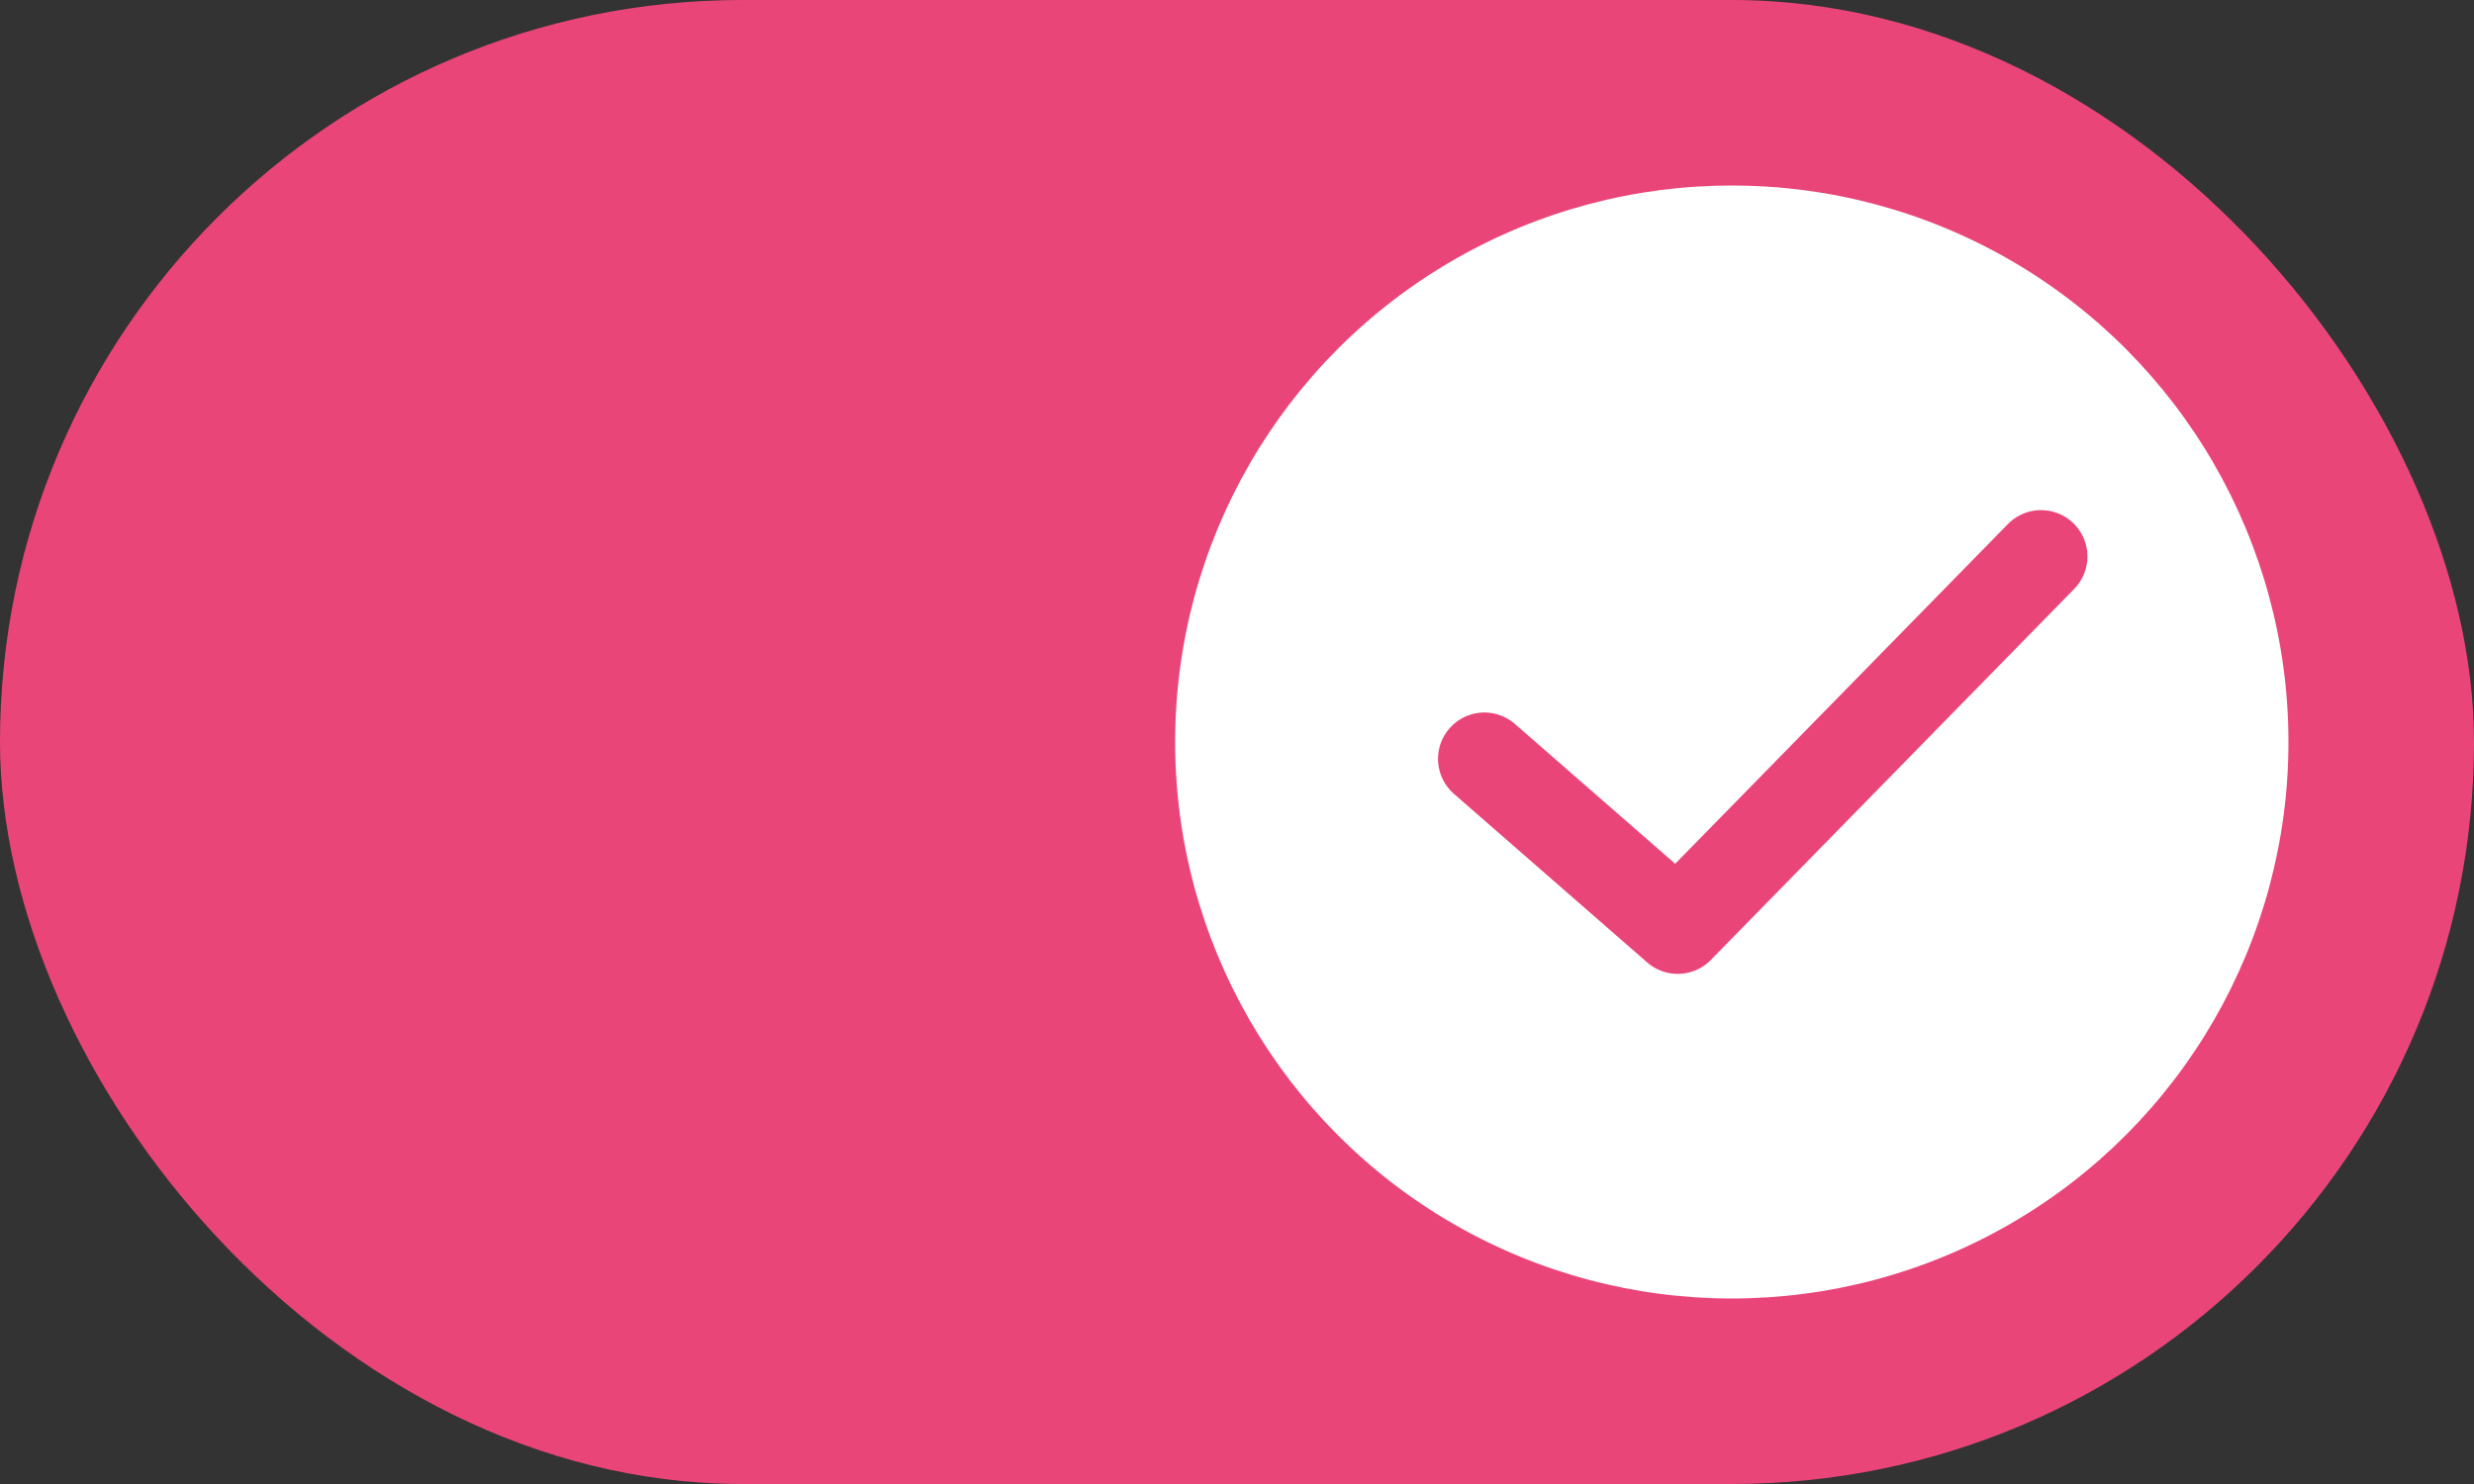
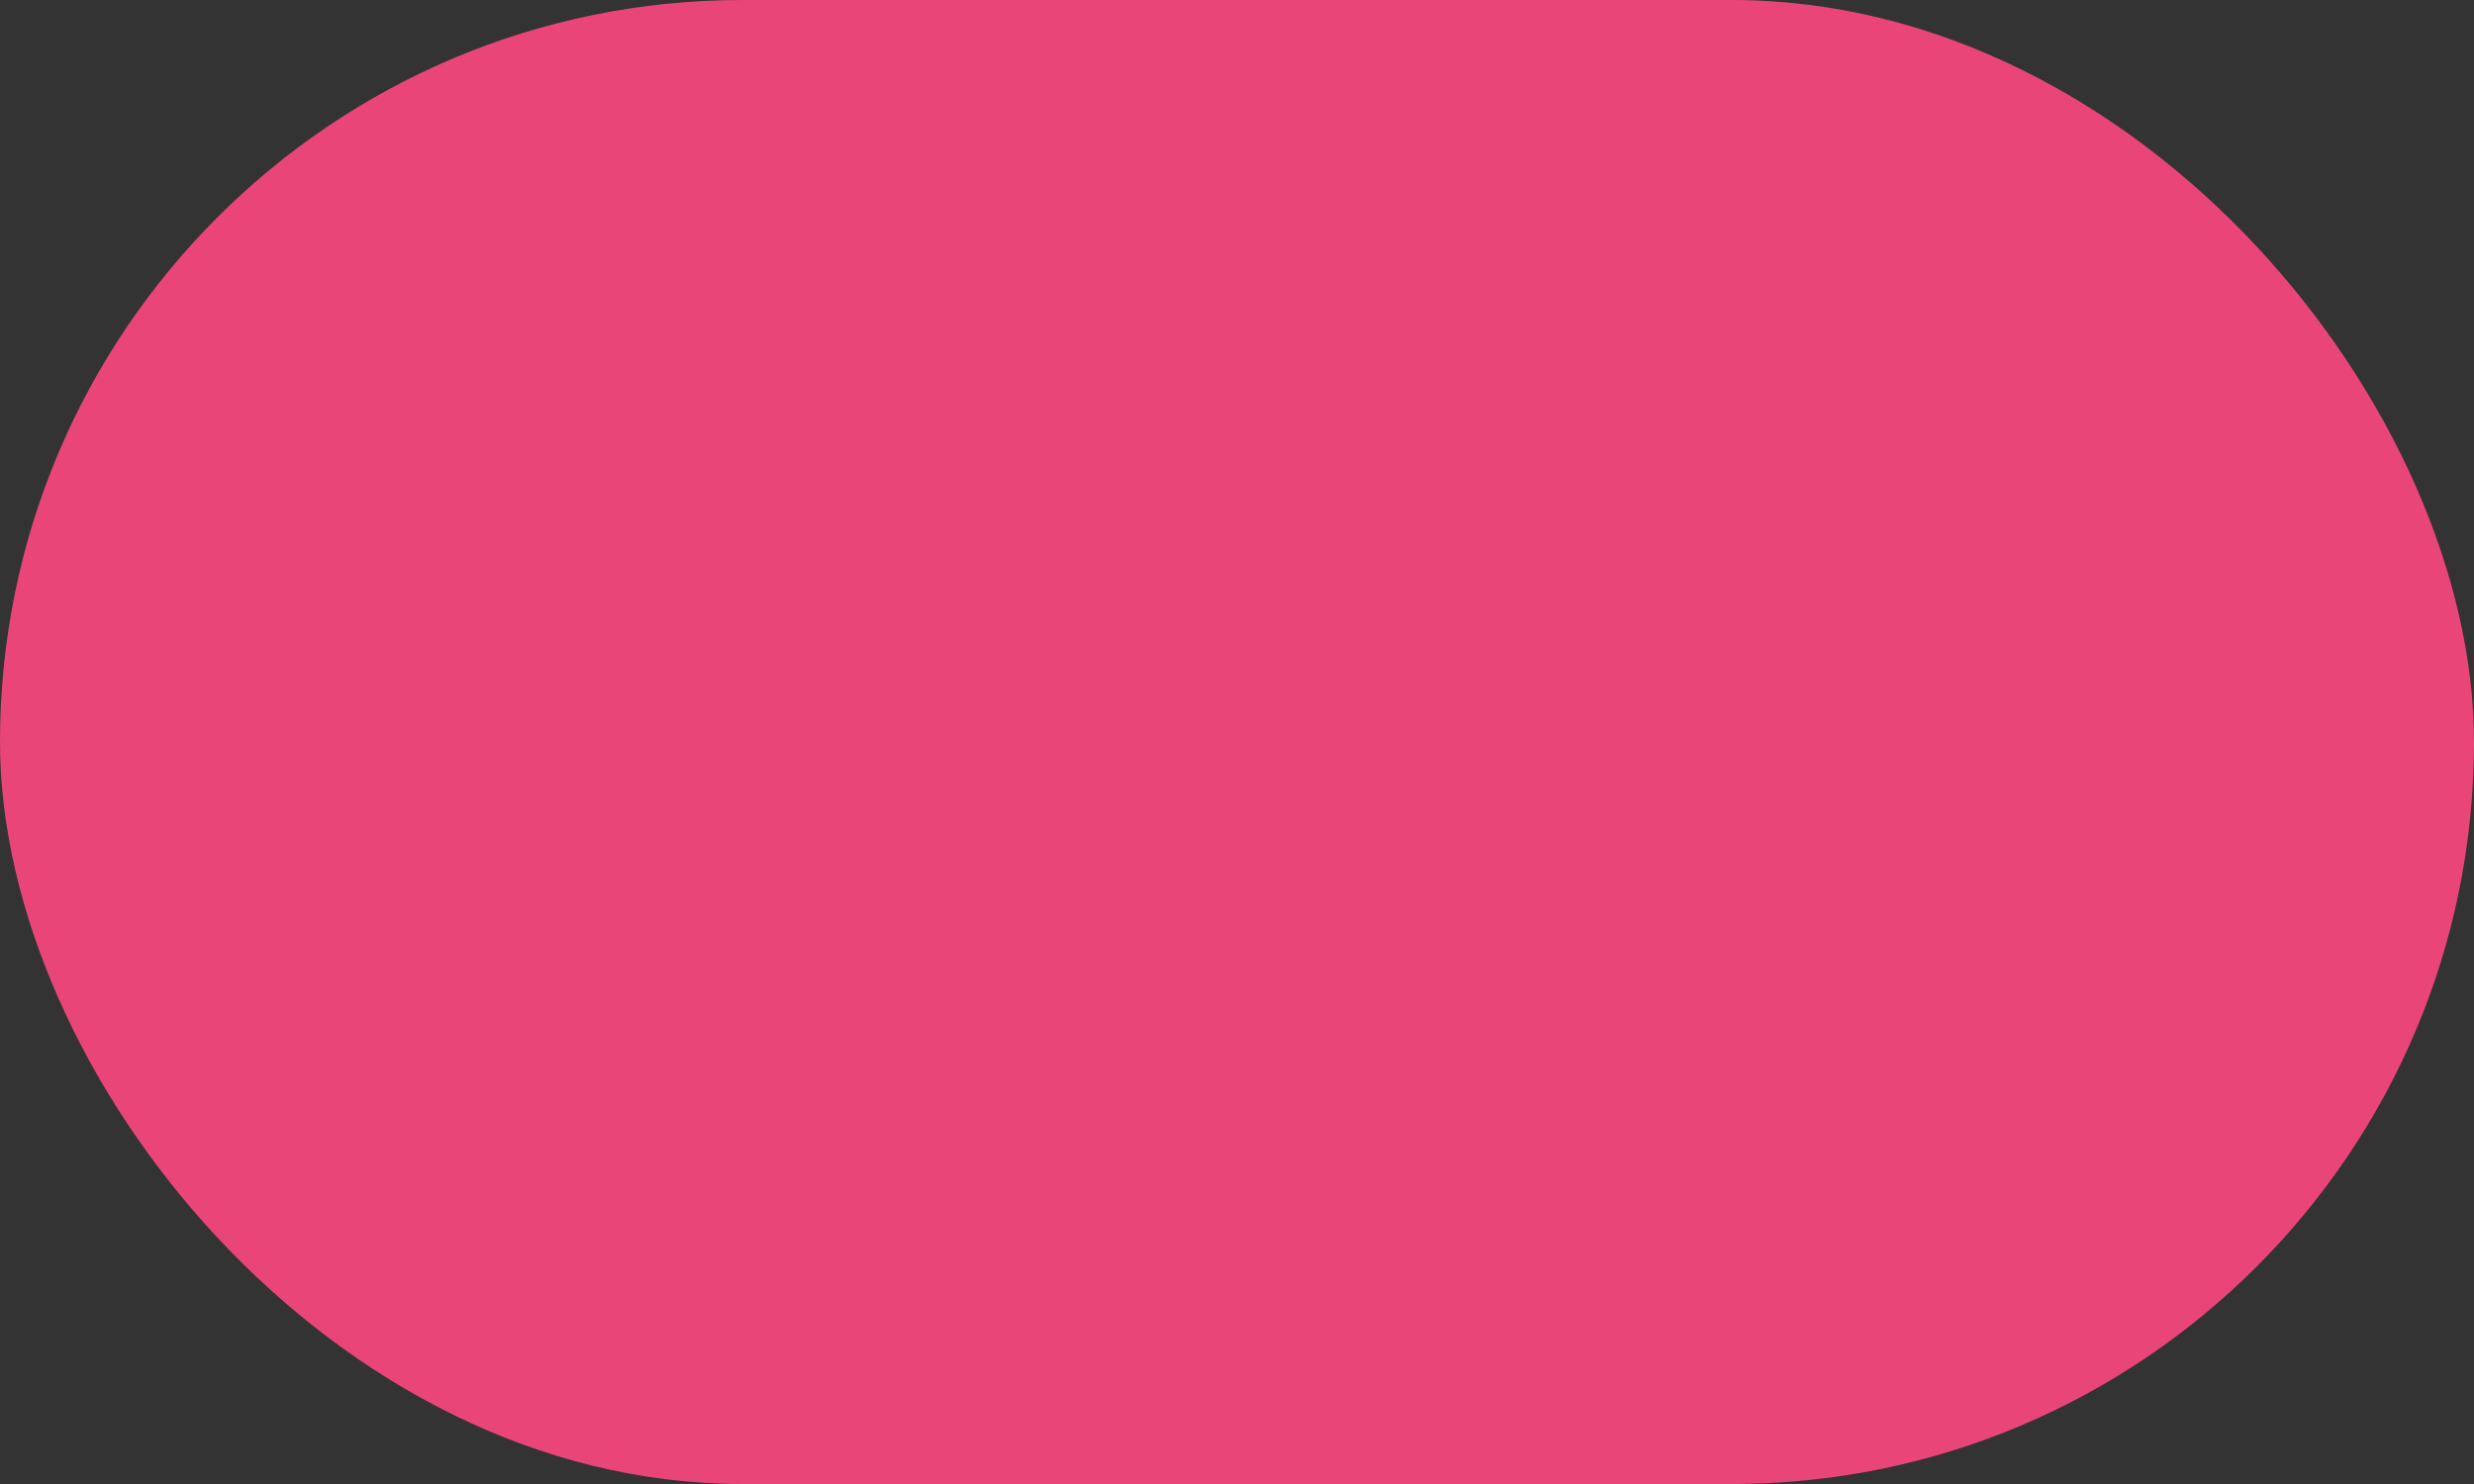
<svg xmlns="http://www.w3.org/2000/svg" width="40" height="24" viewBox="0 0 40 24" fill="none">
  <rect x="0" y="0" width="40" height="24" fill="#333333" stroke="none" />
  <rect width="40" height="24" rx="12" fill="#EA4579" />
-   <circle cx="28" cy="12" r="9" fill="white" />
-   <path d="M33 9L27.125 15L24 12.273" stroke="#EA4579" stroke-width="1.5" stroke-linecap="round" stroke-linejoin="round" />
+   <path d="M33 9L24 12.273" stroke="#EA4579" stroke-width="1.5" stroke-linecap="round" stroke-linejoin="round" />
</svg>